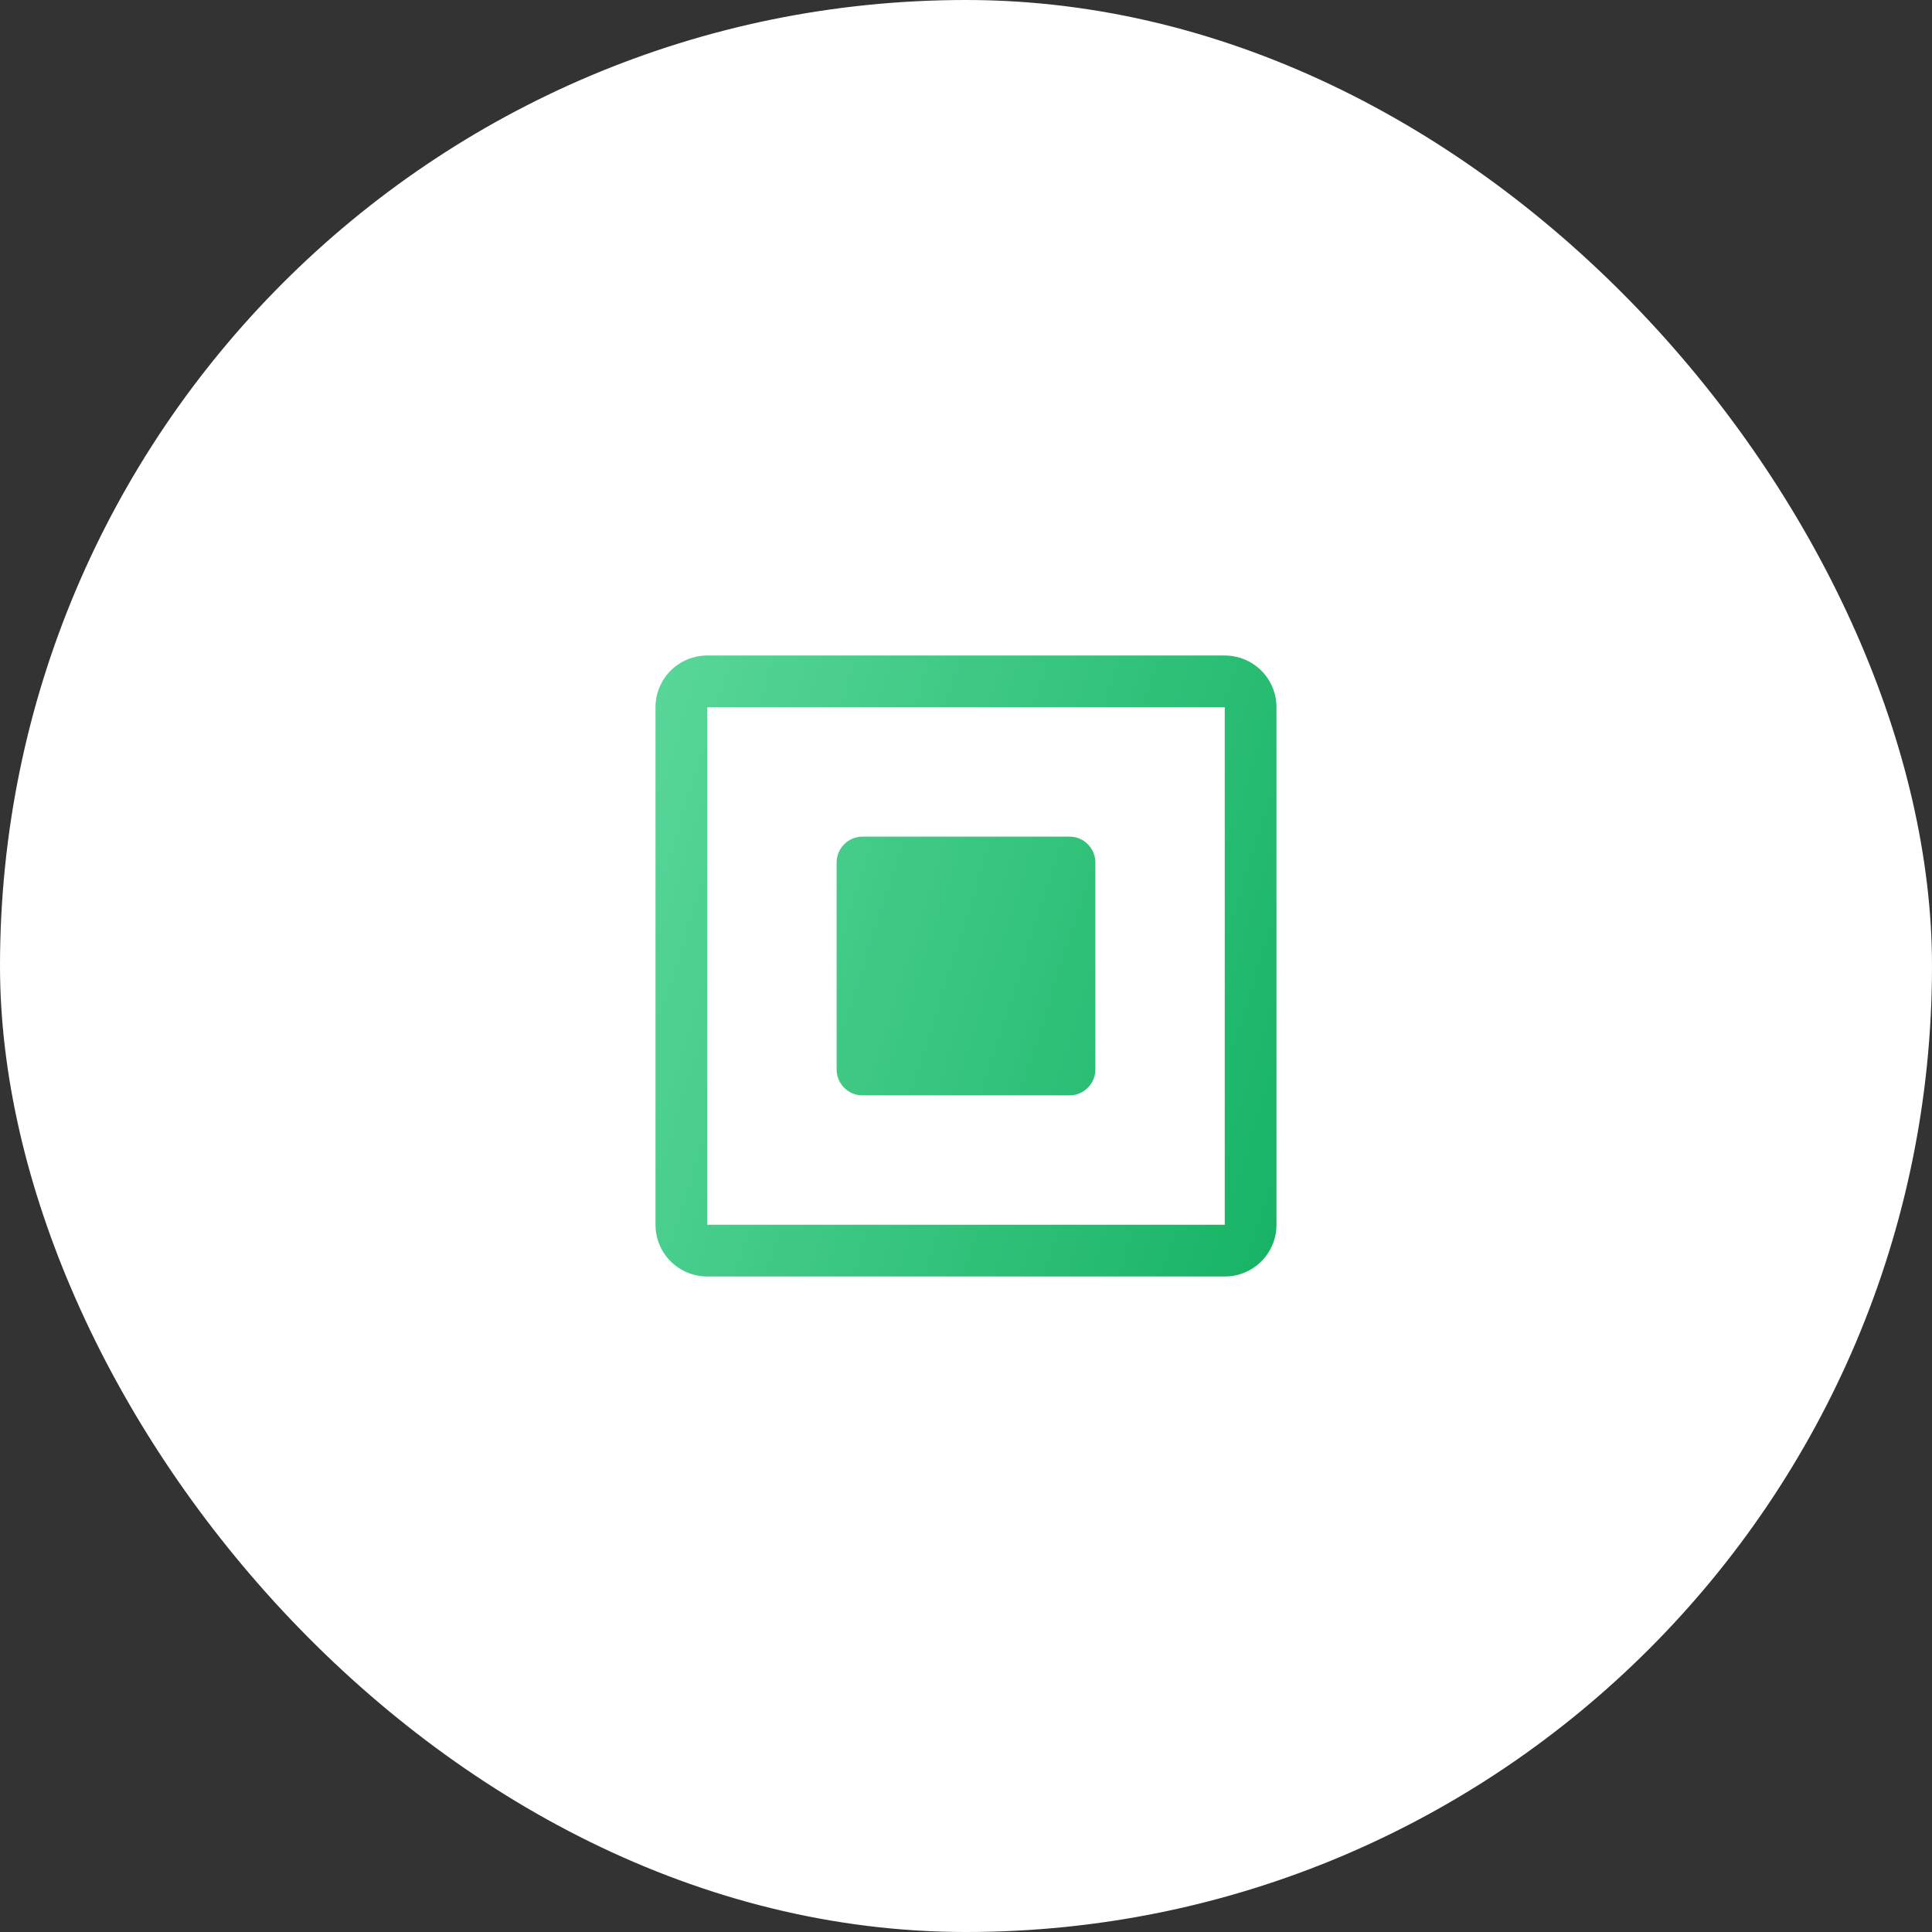
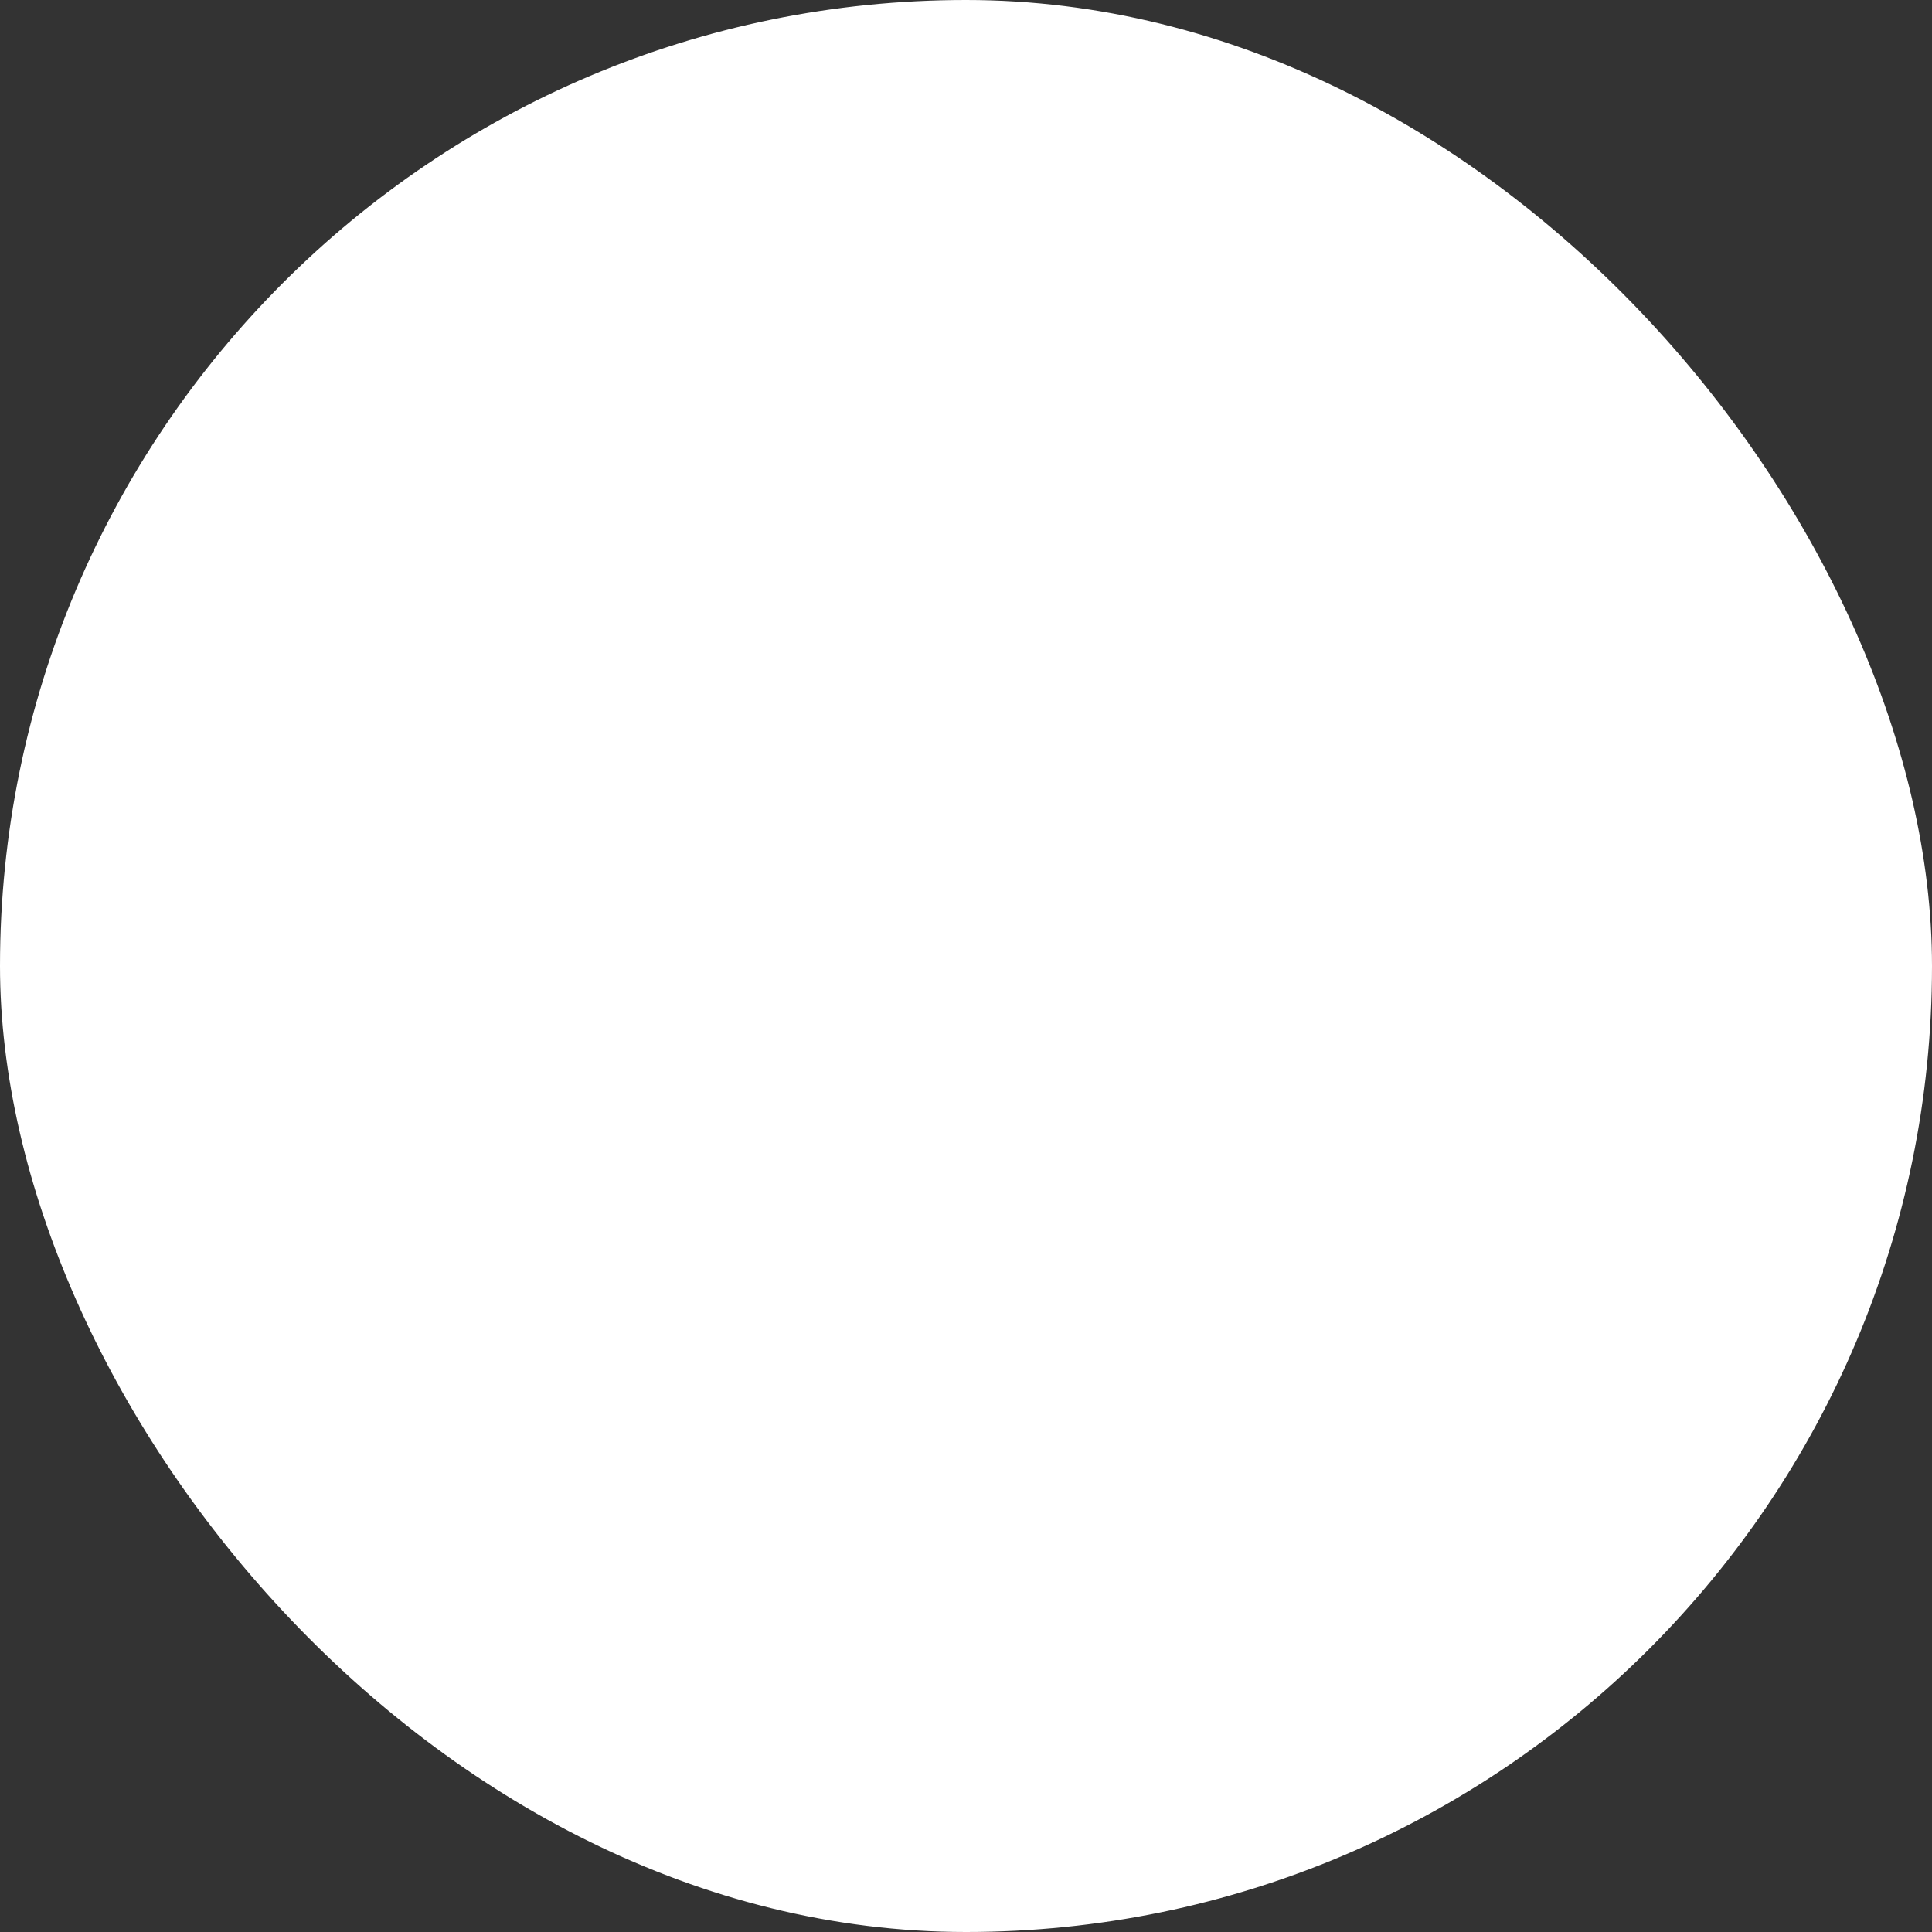
<svg xmlns="http://www.w3.org/2000/svg" width="56" height="56" viewBox="0 0 56 56" fill="none">
  <rect x="0" y="0" width="56" height="56" fill="#333333" stroke="none" />
  <rect width="56" height="56" rx="28" fill="white" />
-   <path d="M35.5 19H20.5C20.102 19 19.721 19.158 19.439 19.439C19.158 19.721 19 20.102 19 20.5V35.5C19 35.898 19.158 36.279 19.439 36.561C19.721 36.842 20.102 37 20.5 37H35.5C35.898 37 36.279 36.842 36.561 36.561C36.842 36.279 37 35.898 37 35.5V20.5C37 20.102 36.842 19.721 36.561 19.439C36.279 19.158 35.898 19 35.5 19ZM35.5 35.5H20.5V20.5H35.5V35.5ZM31.75 25V31C31.75 31.199 31.671 31.39 31.53 31.53C31.39 31.671 31.199 31.75 31 31.75H25C24.801 31.75 24.61 31.671 24.47 31.53C24.329 31.39 24.25 31.199 24.25 31V25C24.25 24.801 24.329 24.61 24.47 24.47C24.61 24.329 24.801 24.25 25 24.25H31C31.199 24.25 31.39 24.329 31.53 24.47C31.671 24.61 31.75 24.801 31.75 25Z" fill="url(#paint0_linear_3821_2535)" />
  <defs>
    <linearGradient id="paint0_linear_3821_2535" x1="37.316" y1="37" x2="15.785" y2="30.184" gradientUnits="userSpaceOnUse">
      <stop stop-color="#16B364" />
      <stop offset="1" stop-color="#58D699" />
    </linearGradient>
  </defs>
</svg>